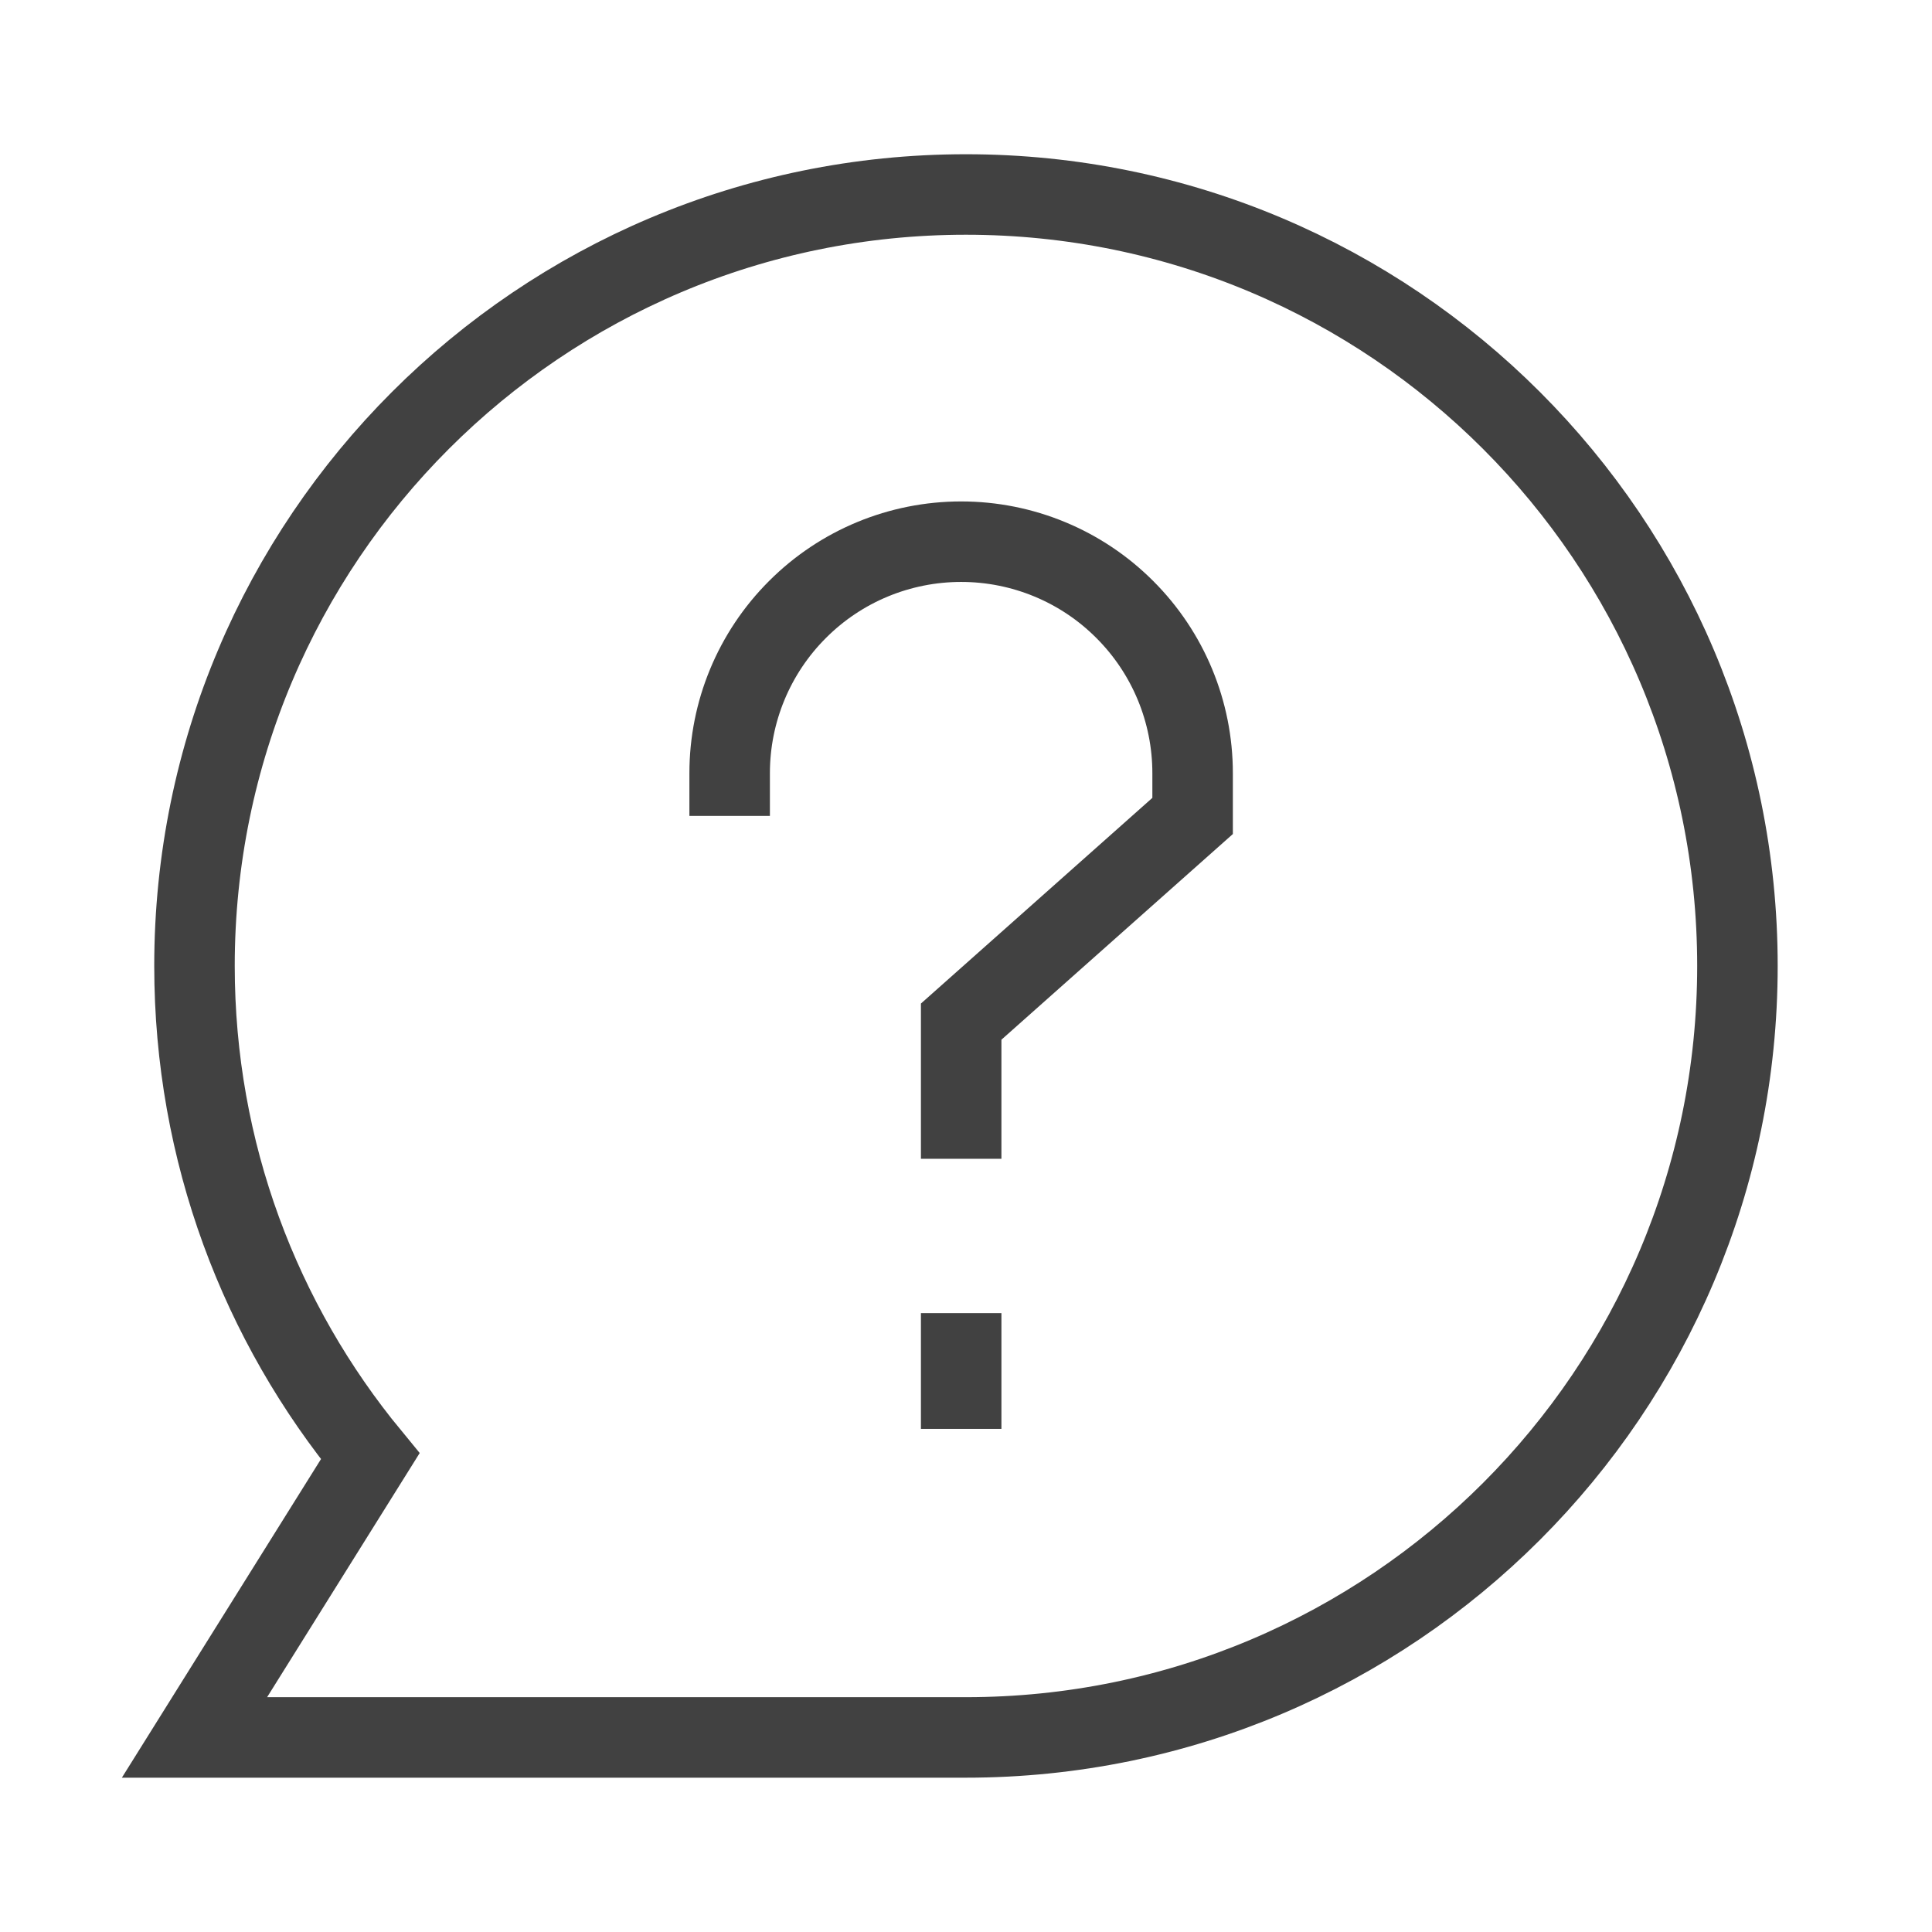
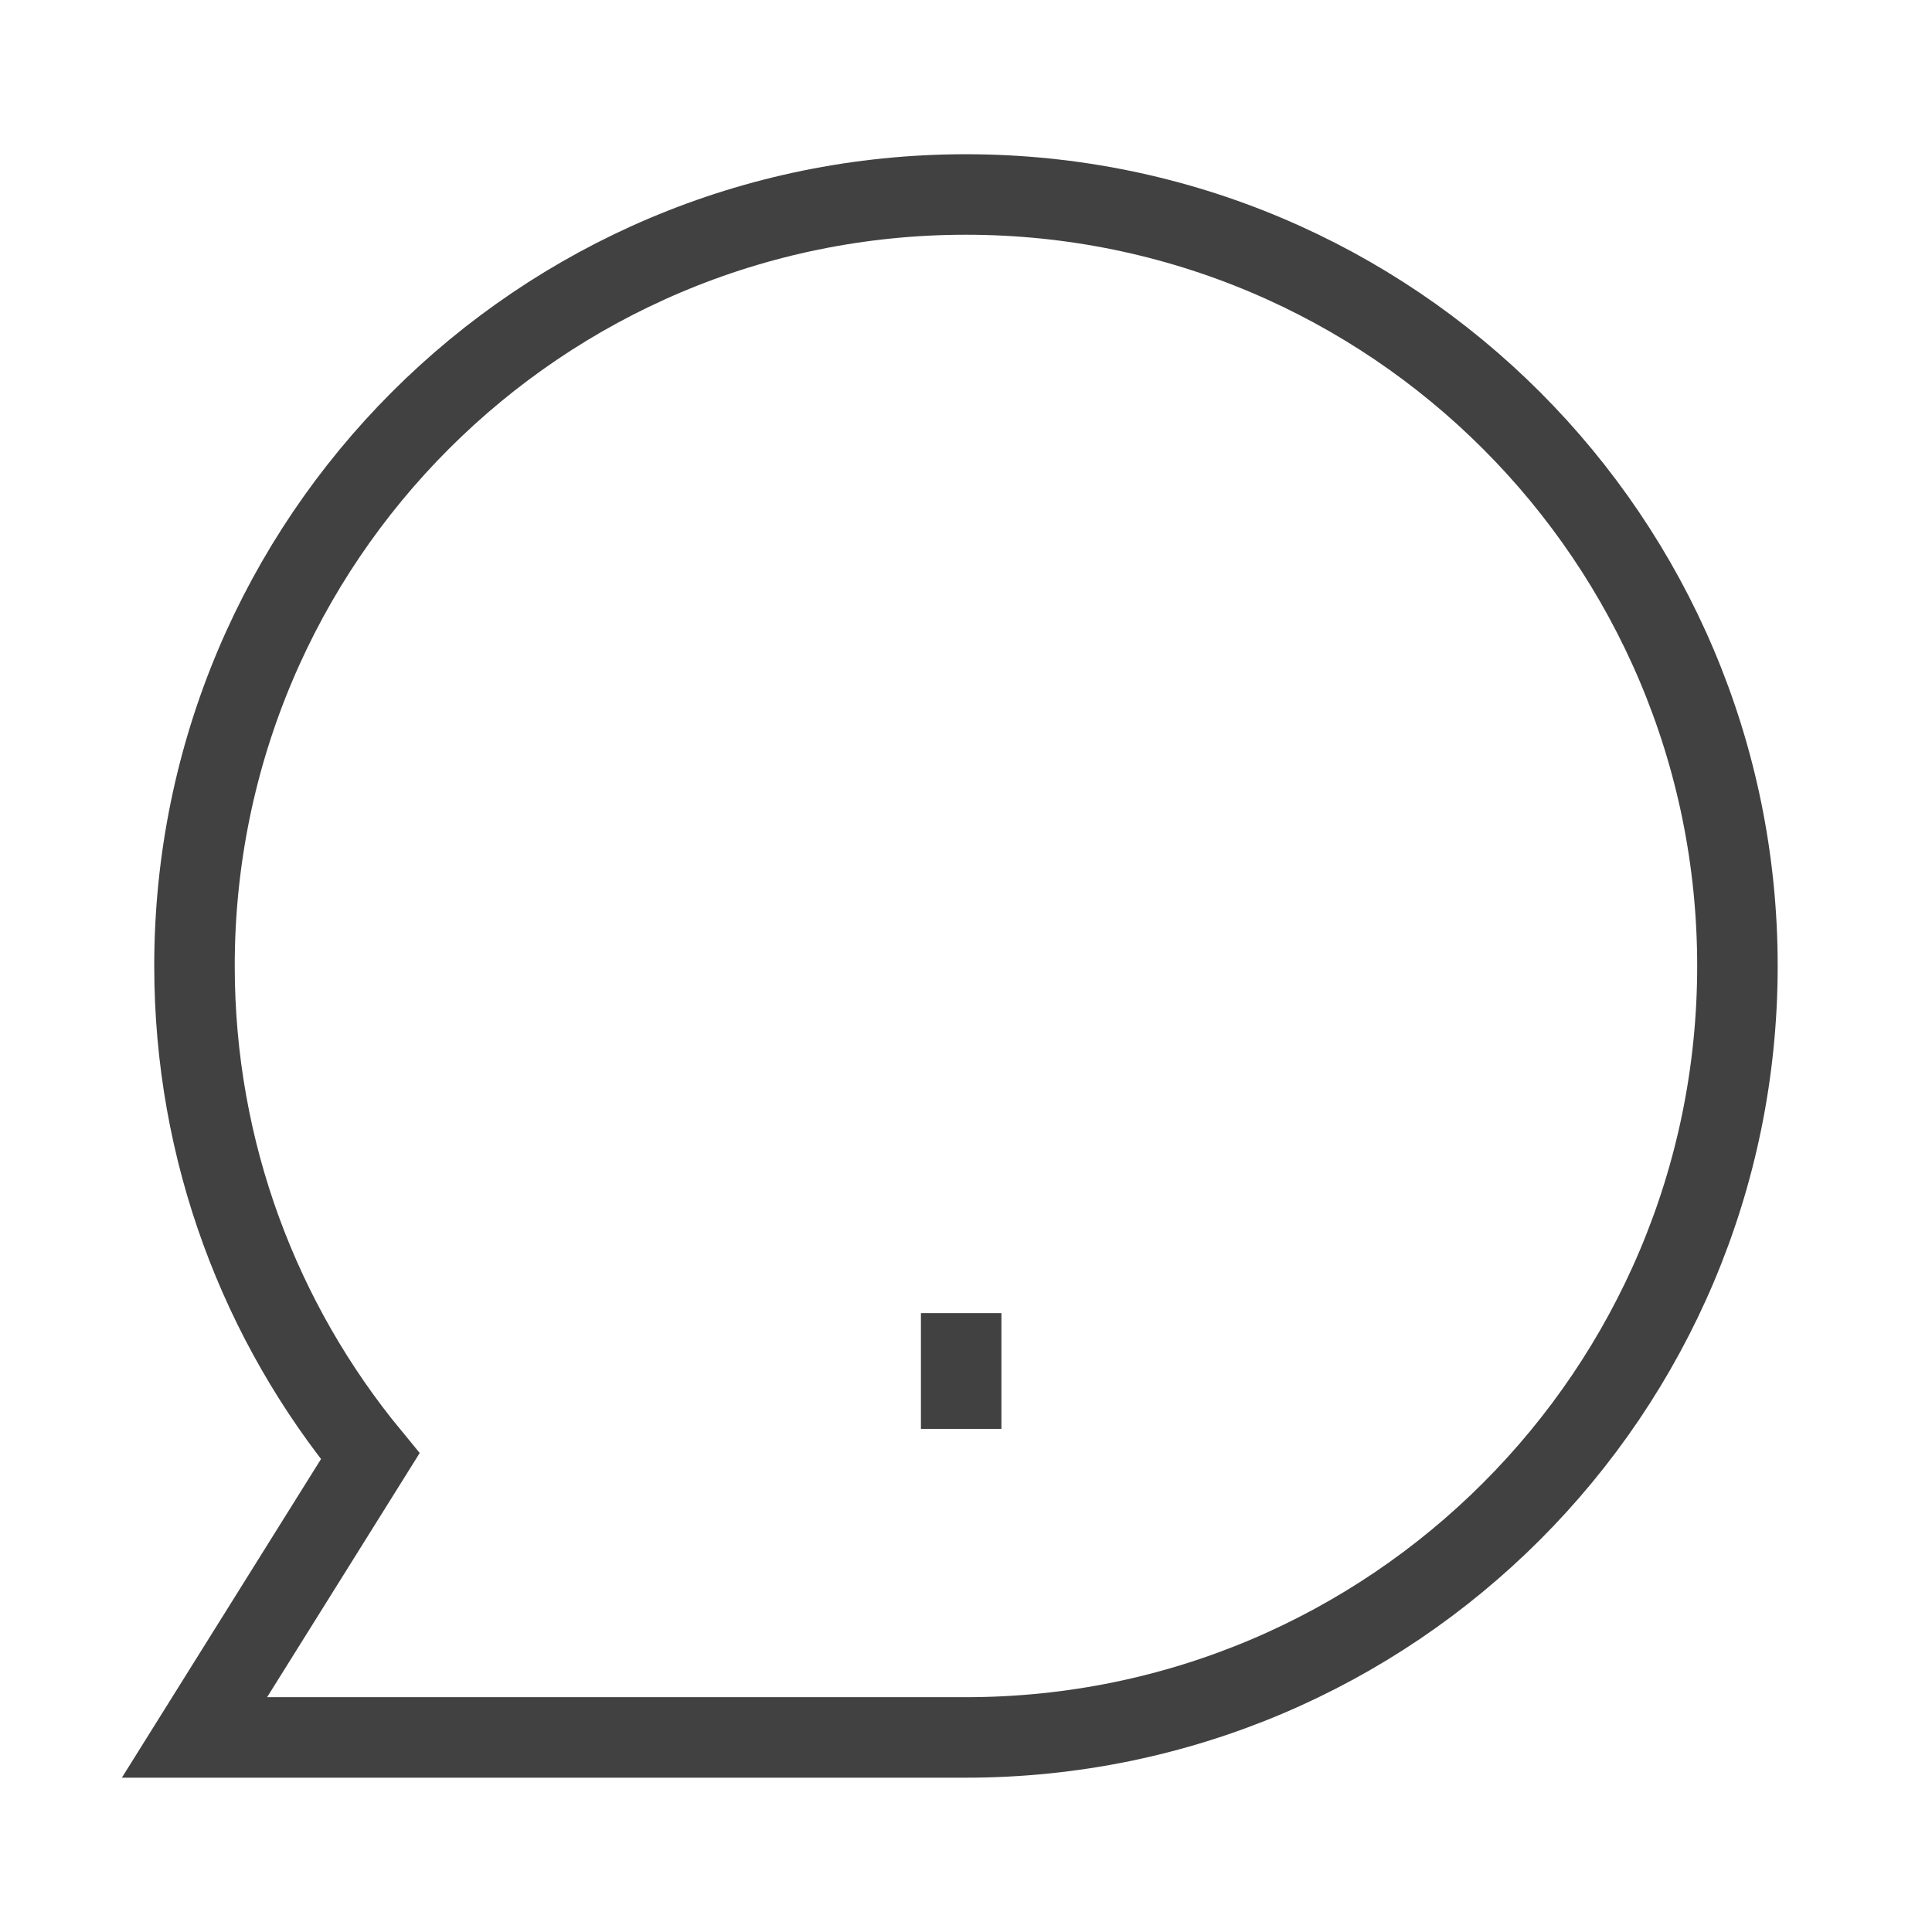
<svg xmlns="http://www.w3.org/2000/svg" width="24" height="24" viewBox="0 0 24 24" fill="none">
-   <path d="M11.999 21.583C17.292 21.583 21.583 17.292 21.583 11.999C21.583 6.706 17.292 2.416 11.999 2.416C6.706 2.416 2.416 6.706 2.416 11.999C2.416 14.312 3.235 16.434 4.599 18.09L2.416 21.583H11.999Z" stroke="#414141" />
-   <path d="M9.064 10.136V9.604C9.064 8.841 9.367 8.11 9.907 7.571C10.446 7.031 11.177 6.729 11.94 6.729C12.702 6.729 13.433 7.031 13.972 7.571C14.512 8.11 14.815 8.841 14.815 9.604V10.136L11.94 12.691V14.395" stroke="#414141" />
+   <path d="M11.999 21.583C17.292 21.583 21.583 17.292 21.583 11.999C21.583 6.706 17.292 2.416 11.999 2.416C6.706 2.416 2.416 6.706 2.416 11.999C2.416 14.312 3.235 16.434 4.599 18.09L2.416 21.583Z" stroke="#414141" />
  <path d="M11.94 16.312V17.75" stroke="#414141" />
</svg>